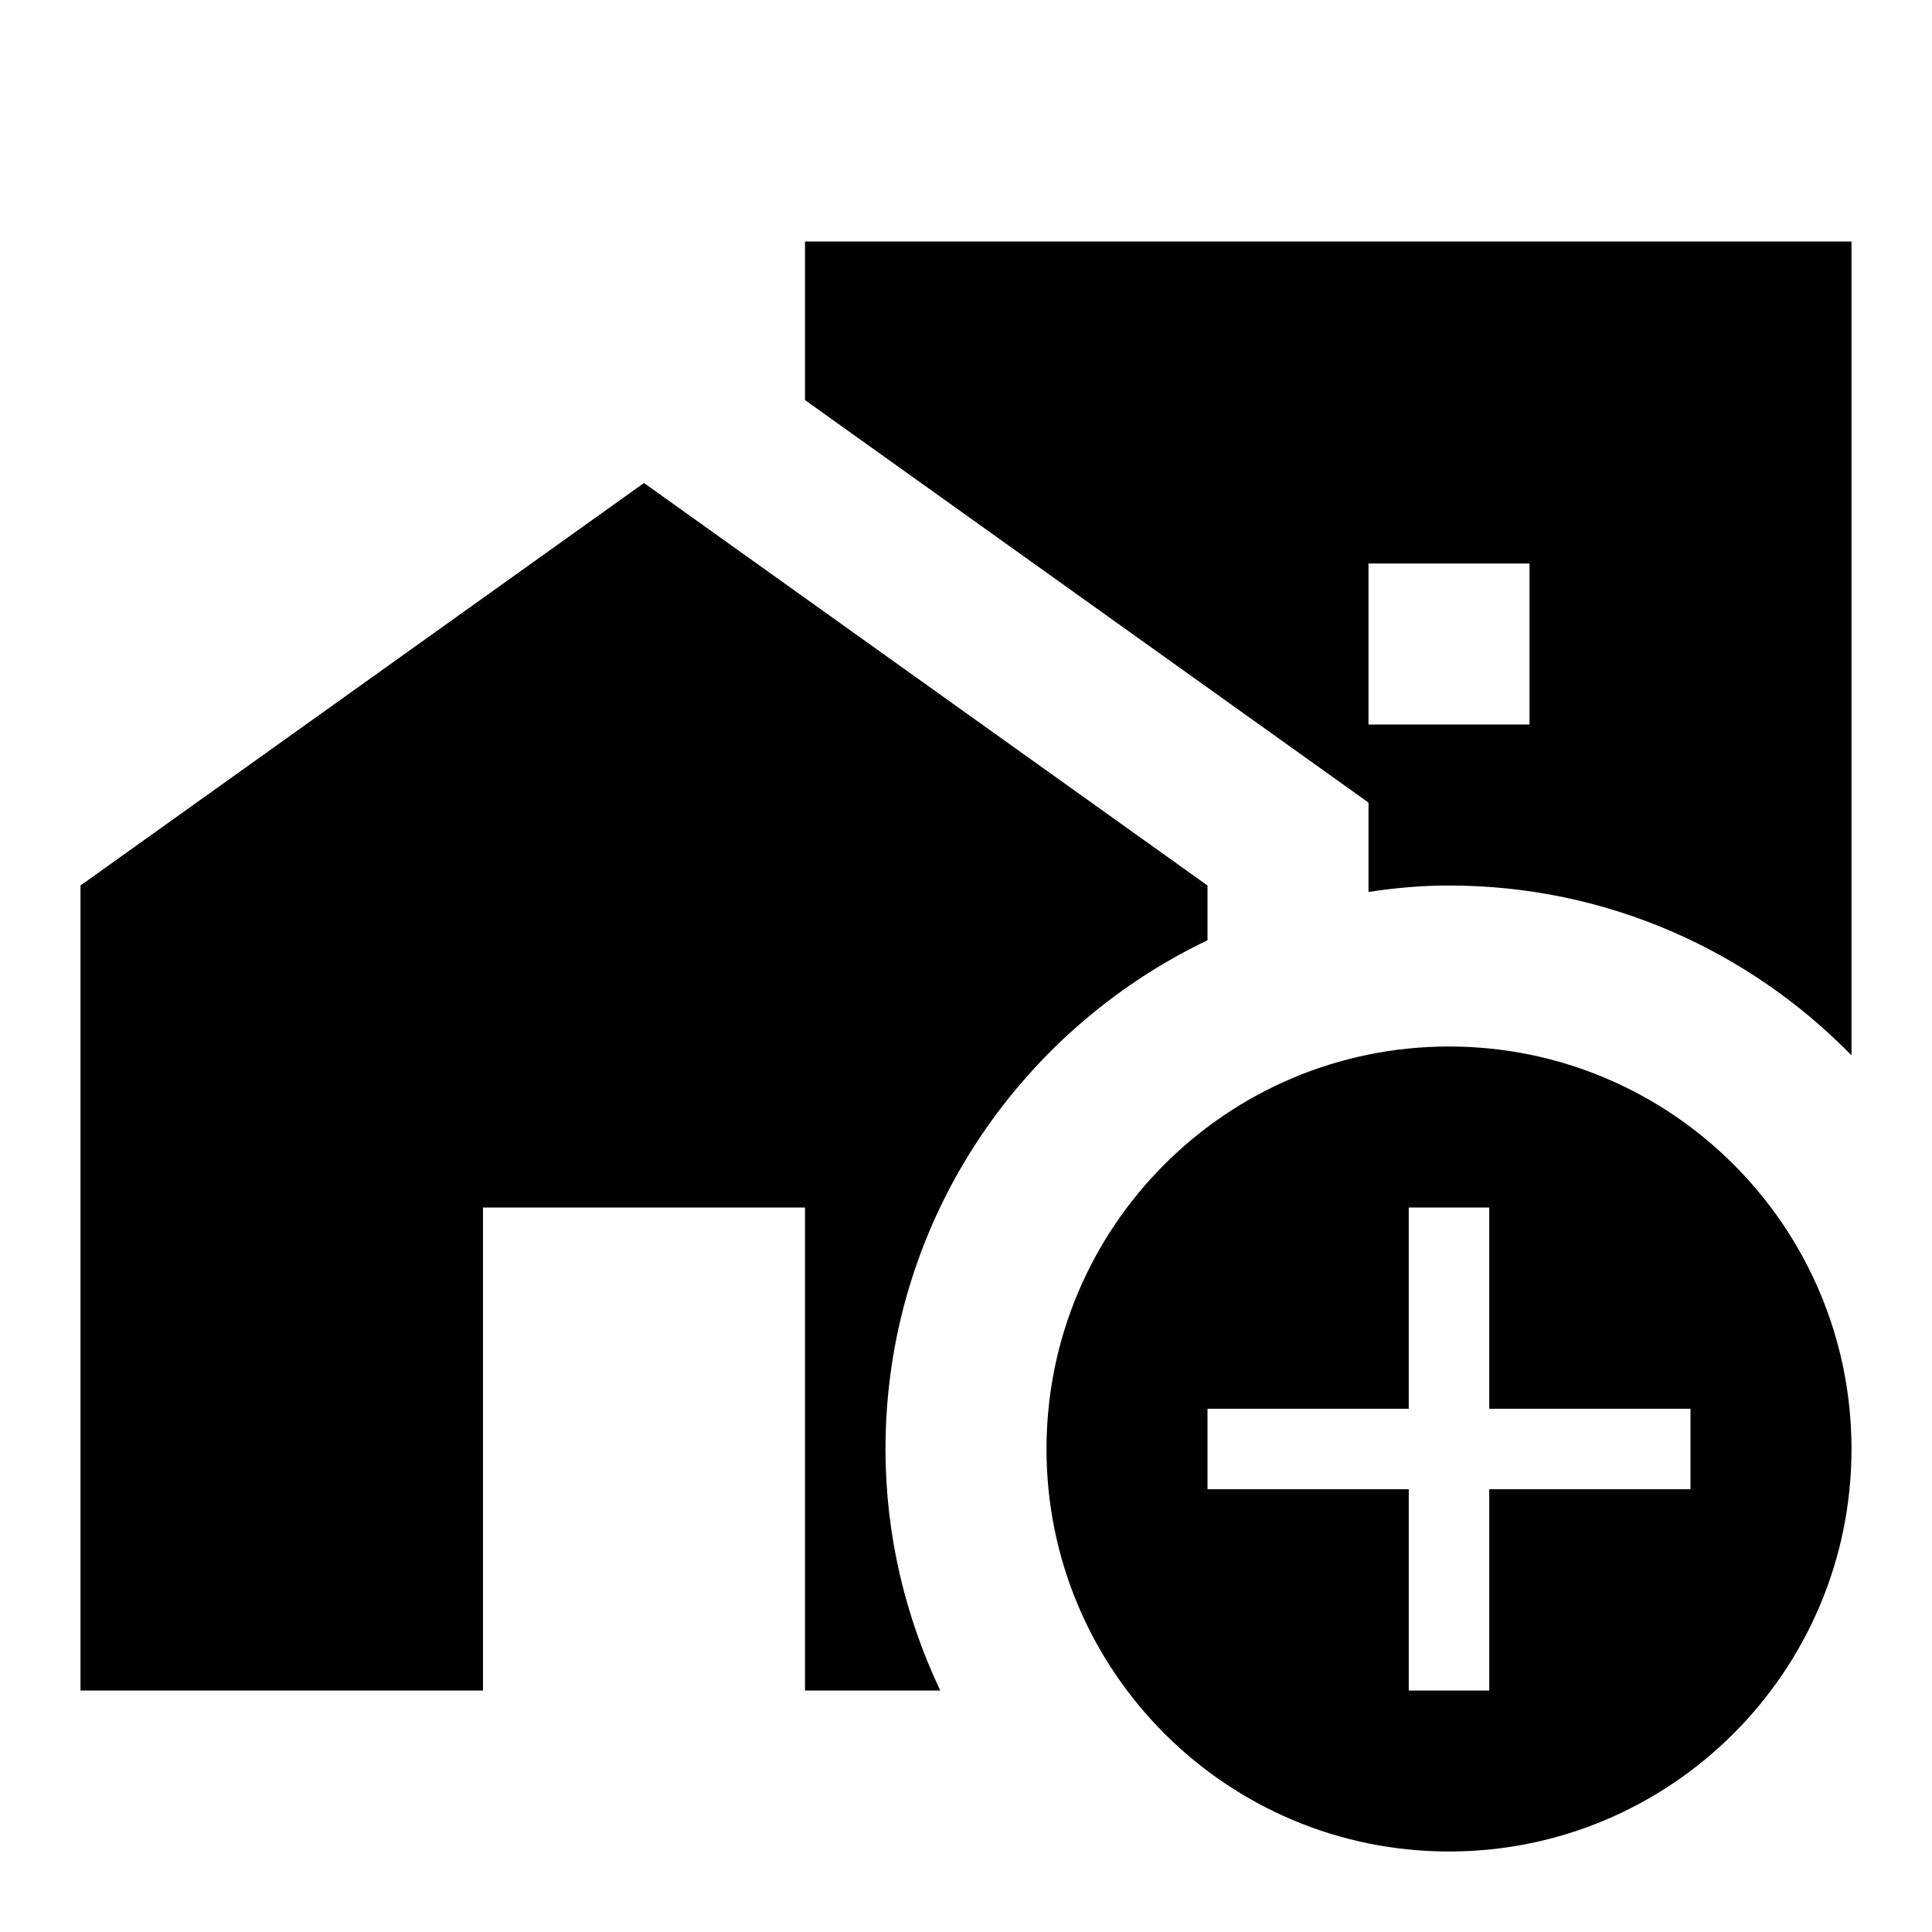
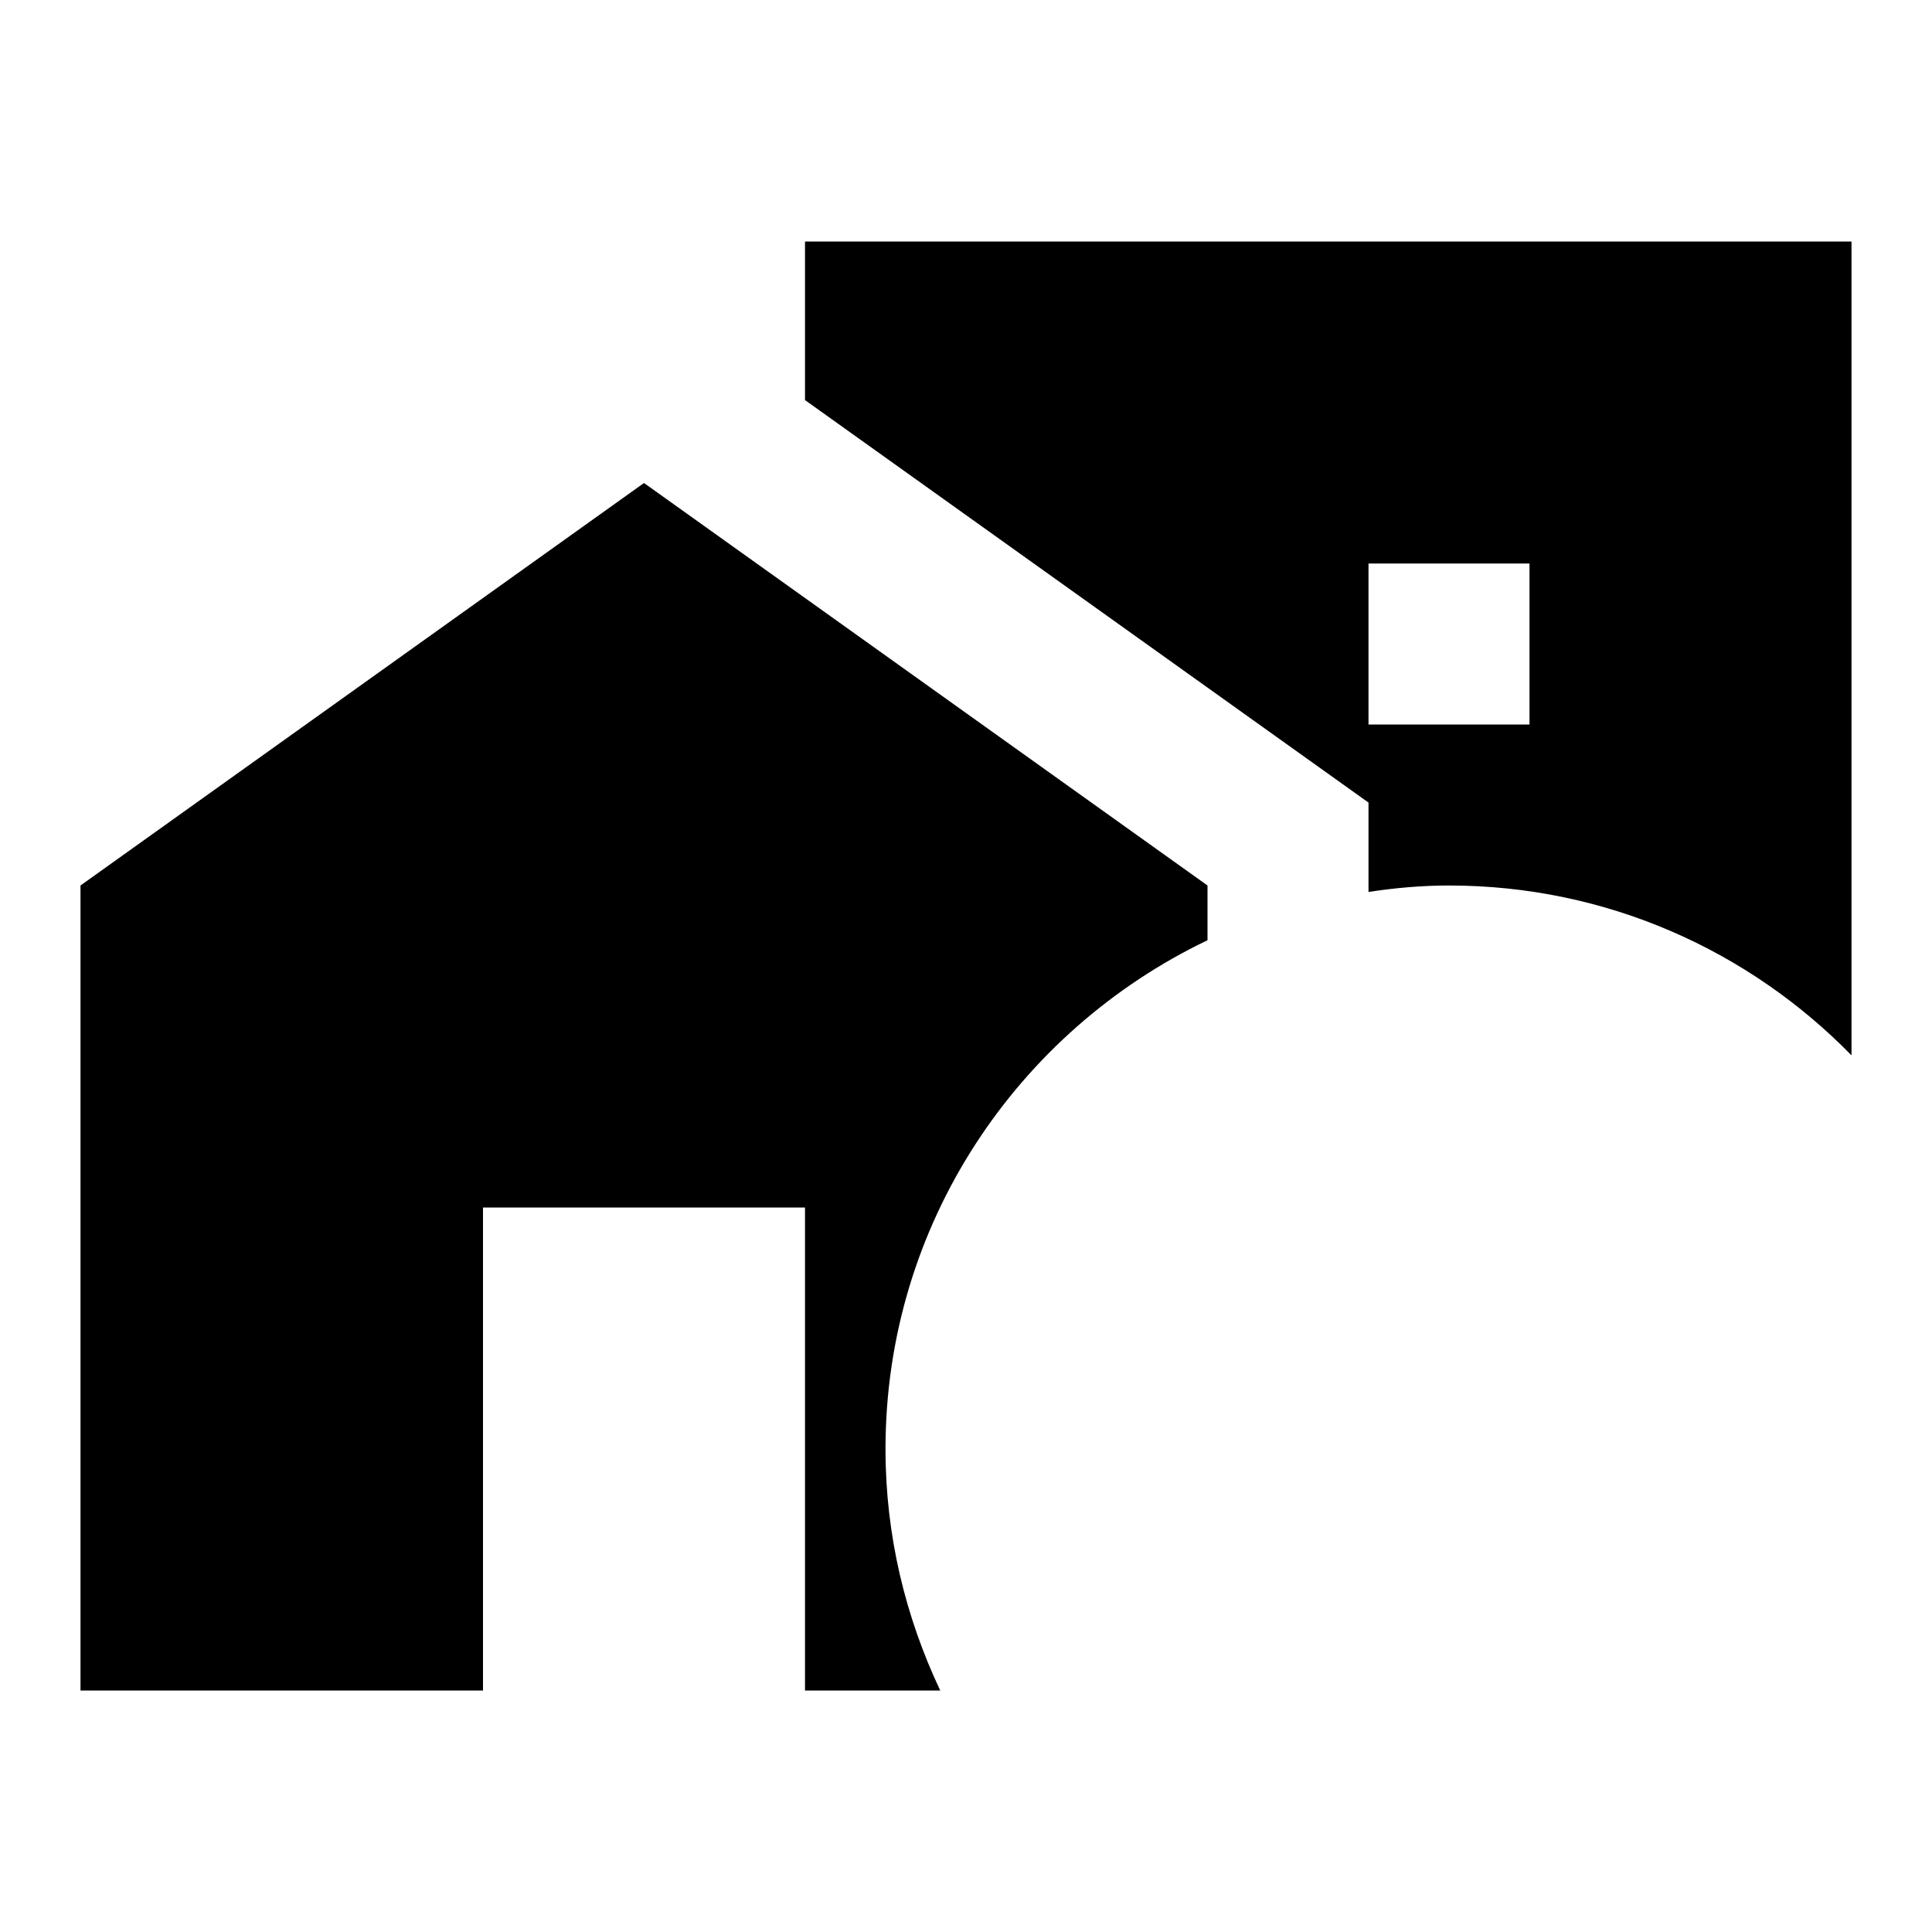
<svg xmlns="http://www.w3.org/2000/svg" width="24" height="24" viewBox="0 0 24 24">
  <path d="M15 11.68V11L8 6l-7 5v10h5v-6h4v6h1.68c-.43-.91-.68-1.92-.68-3c0-2.79 1.64-5.19 4-6.32zm8 1.43V3H10v1.97l7 5v1.11c.33-.05.66-.08 1-.08c1.96 0 3.73.81 5 2.11zM17 7h2v2h-2V7z" />
-   <path d="M23 18c0-2.76-2.24-5-5-5s-5 2.24-5 5s2.24 5 5 5s5-2.24 5-5zm-5.5 3v-2.5H15v-1h2.5V15h1v2.5H21v1h-2.5V21h-1z" />
</svg>